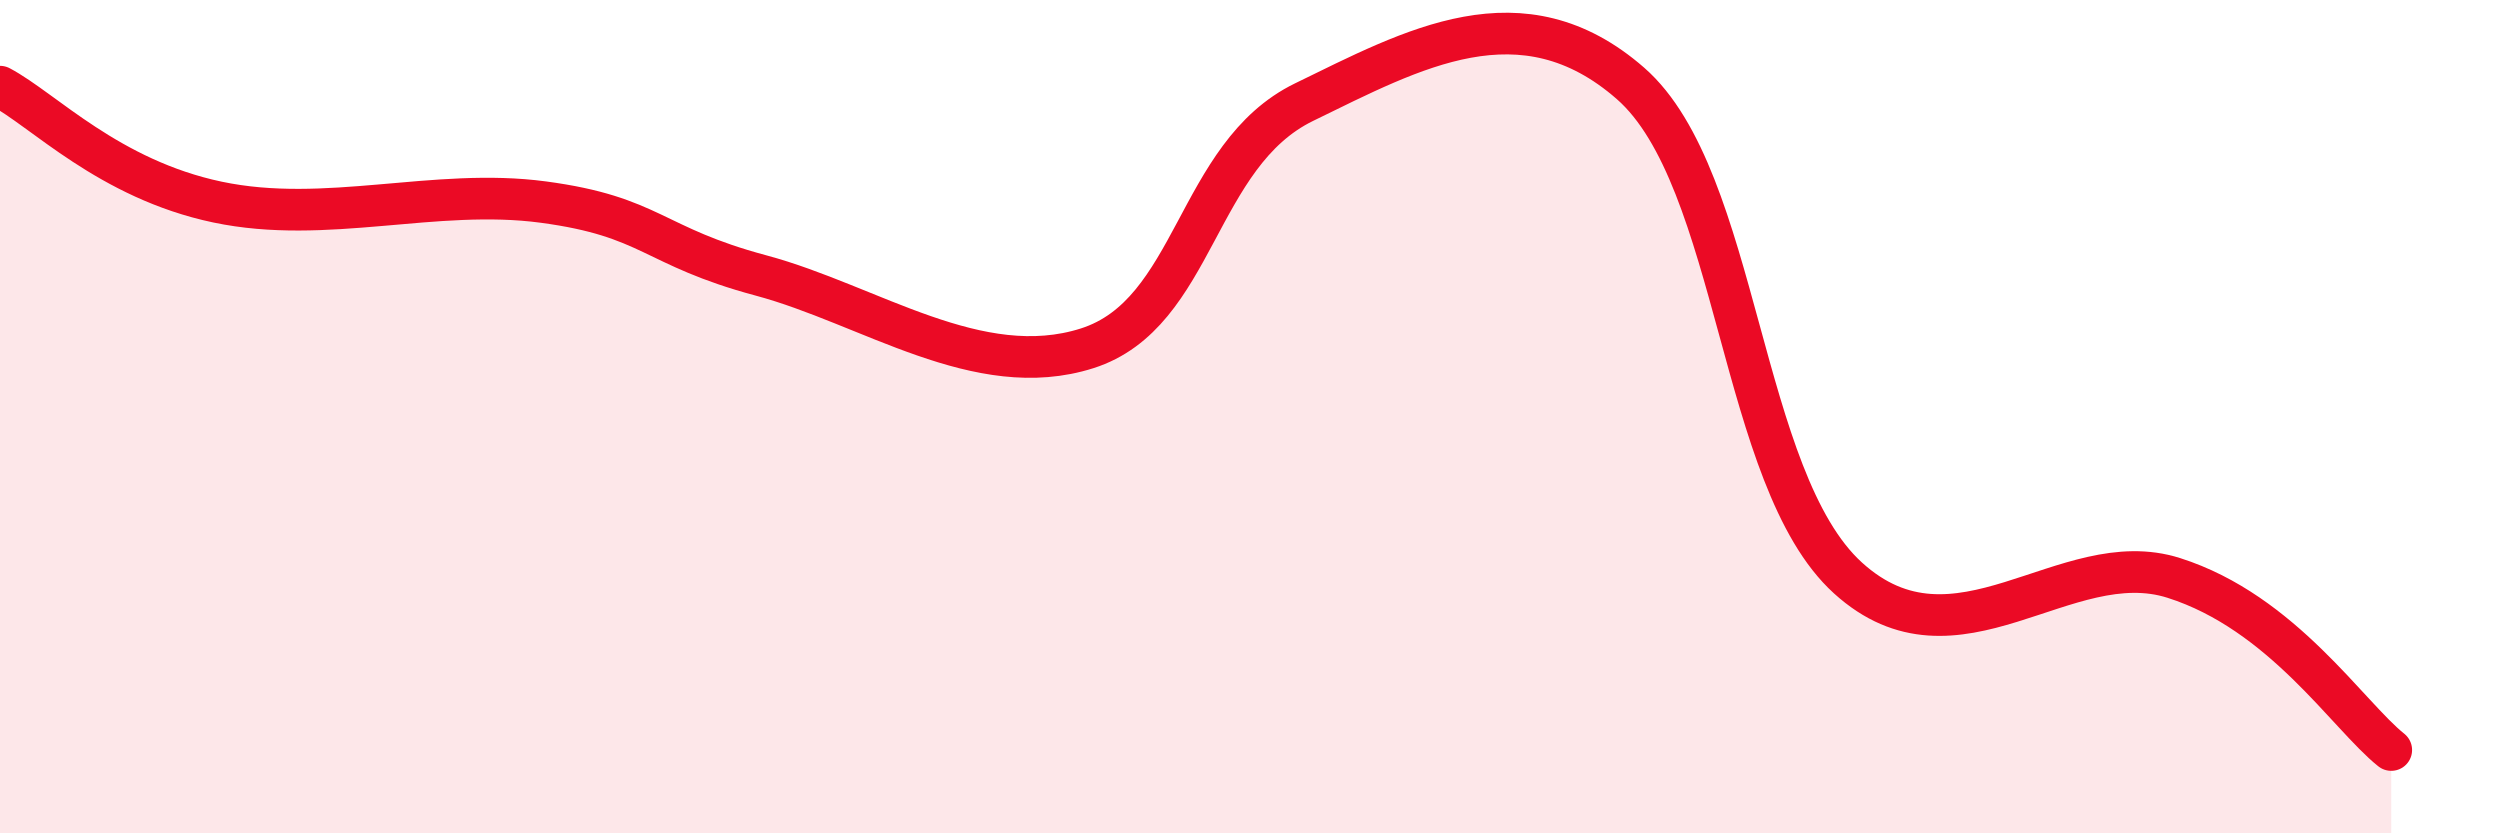
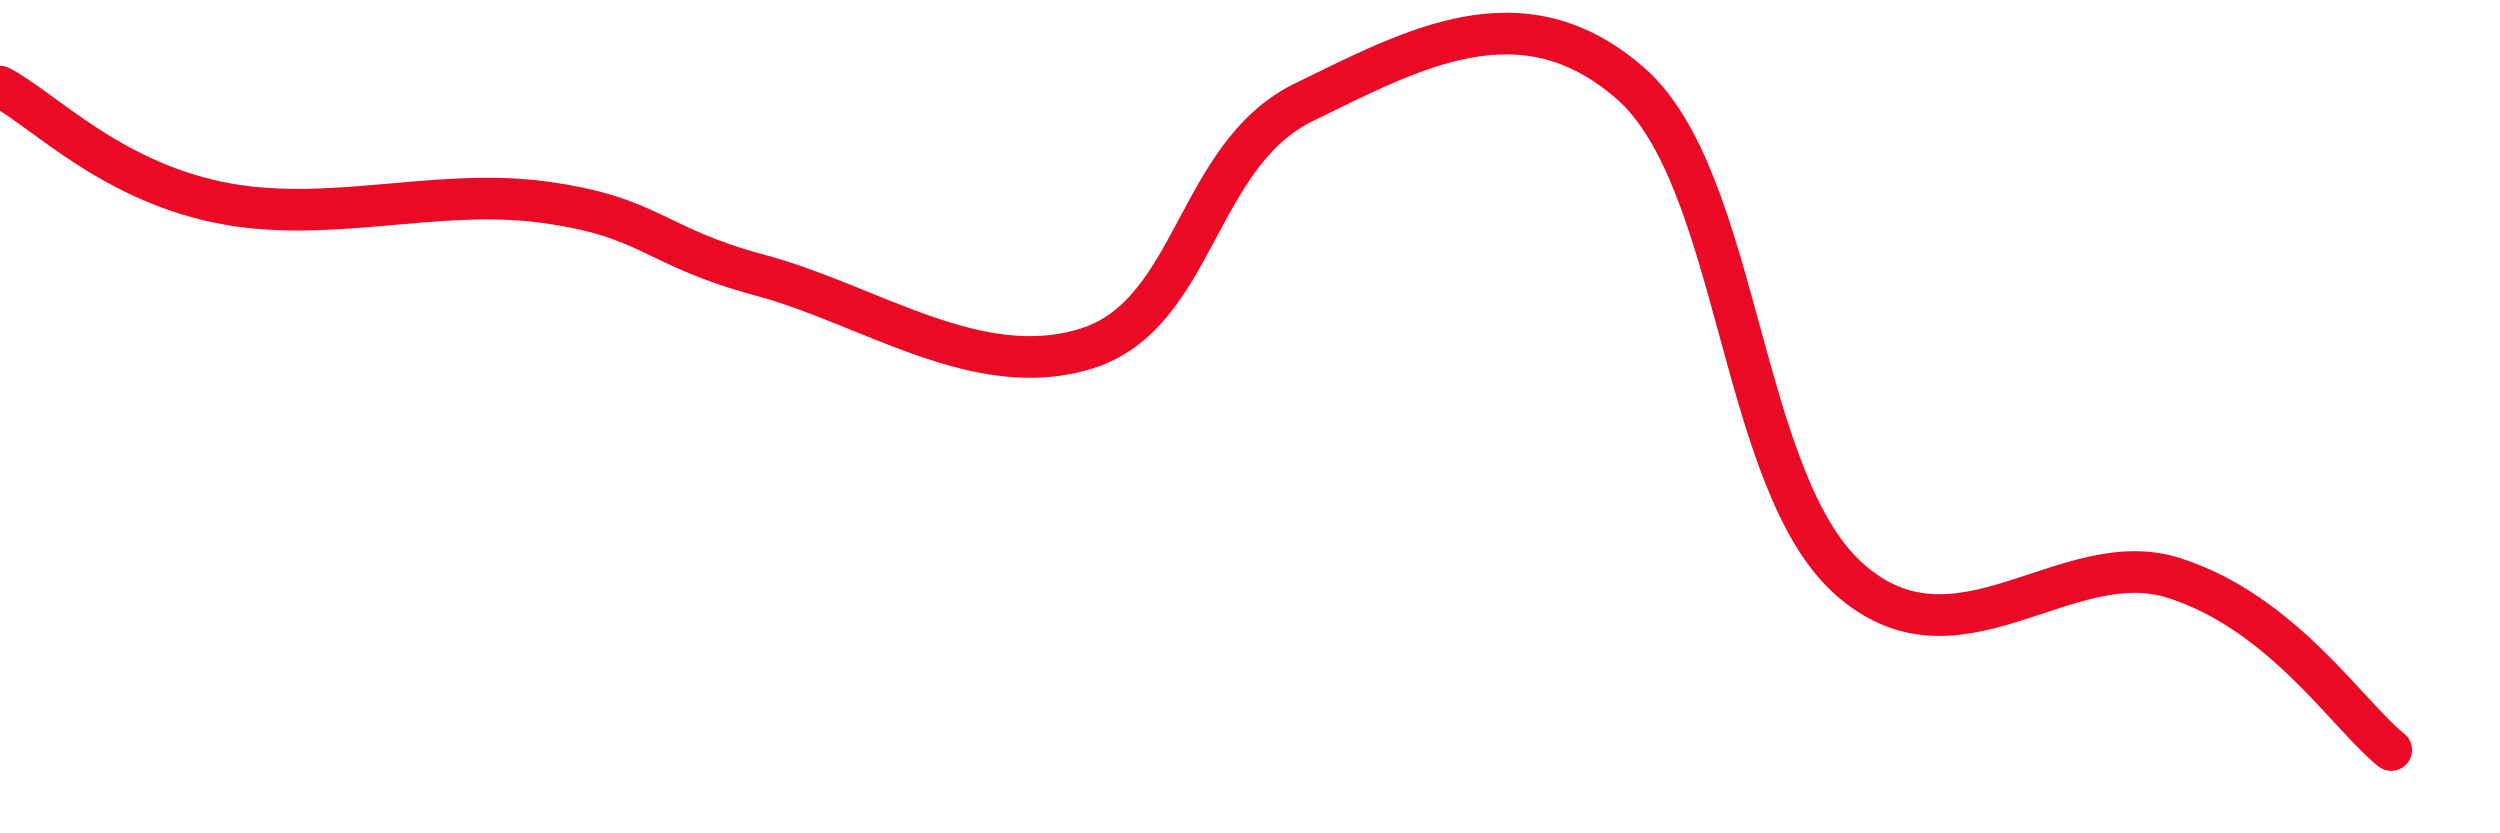
<svg xmlns="http://www.w3.org/2000/svg" width="60" height="20" viewBox="0 0 60 20">
-   <path d="M 0,2.08 C 1.04,2.63 2.61,4.3 5.22,4.85 C 7.83,5.4 10.43,4.5 13.04,4.85 C 15.65,5.2 15.65,5.91 18.26,6.61 C 20.87,7.31 23.48,9.19 26.09,8.36 C 28.7,7.53 28.69,3.72 31.3,2.45 C 33.91,1.18 36.52,-0.28 39.13,2 C 41.74,4.28 41.74,11.5 44.35,13.87 C 46.96,16.24 49.56,13.04 52.17,13.87 C 54.78,14.7 56.35,17.17 57.39,18L57.39 20L0 20Z" fill="#EB0A25" opacity="0.1" stroke-linecap="round" stroke-linejoin="round" />
  <path d="M 0,2.08 C 1.04,2.63 2.61,4.3 5.22,4.85 C 7.83,5.4 10.43,4.5 13.04,4.85 C 15.65,5.2 15.65,5.91 18.26,6.61 C 20.87,7.31 23.48,9.19 26.09,8.36 C 28.7,7.53 28.69,3.72 31.3,2.45 C 33.91,1.18 36.52,-0.28 39.13,2 C 41.74,4.28 41.74,11.5 44.35,13.87 C 46.96,16.24 49.56,13.04 52.17,13.87 C 54.78,14.7 56.35,17.17 57.39,18" stroke="#EB0A25" stroke-width="1" fill="none" stroke-linecap="round" stroke-linejoin="round" />
</svg>